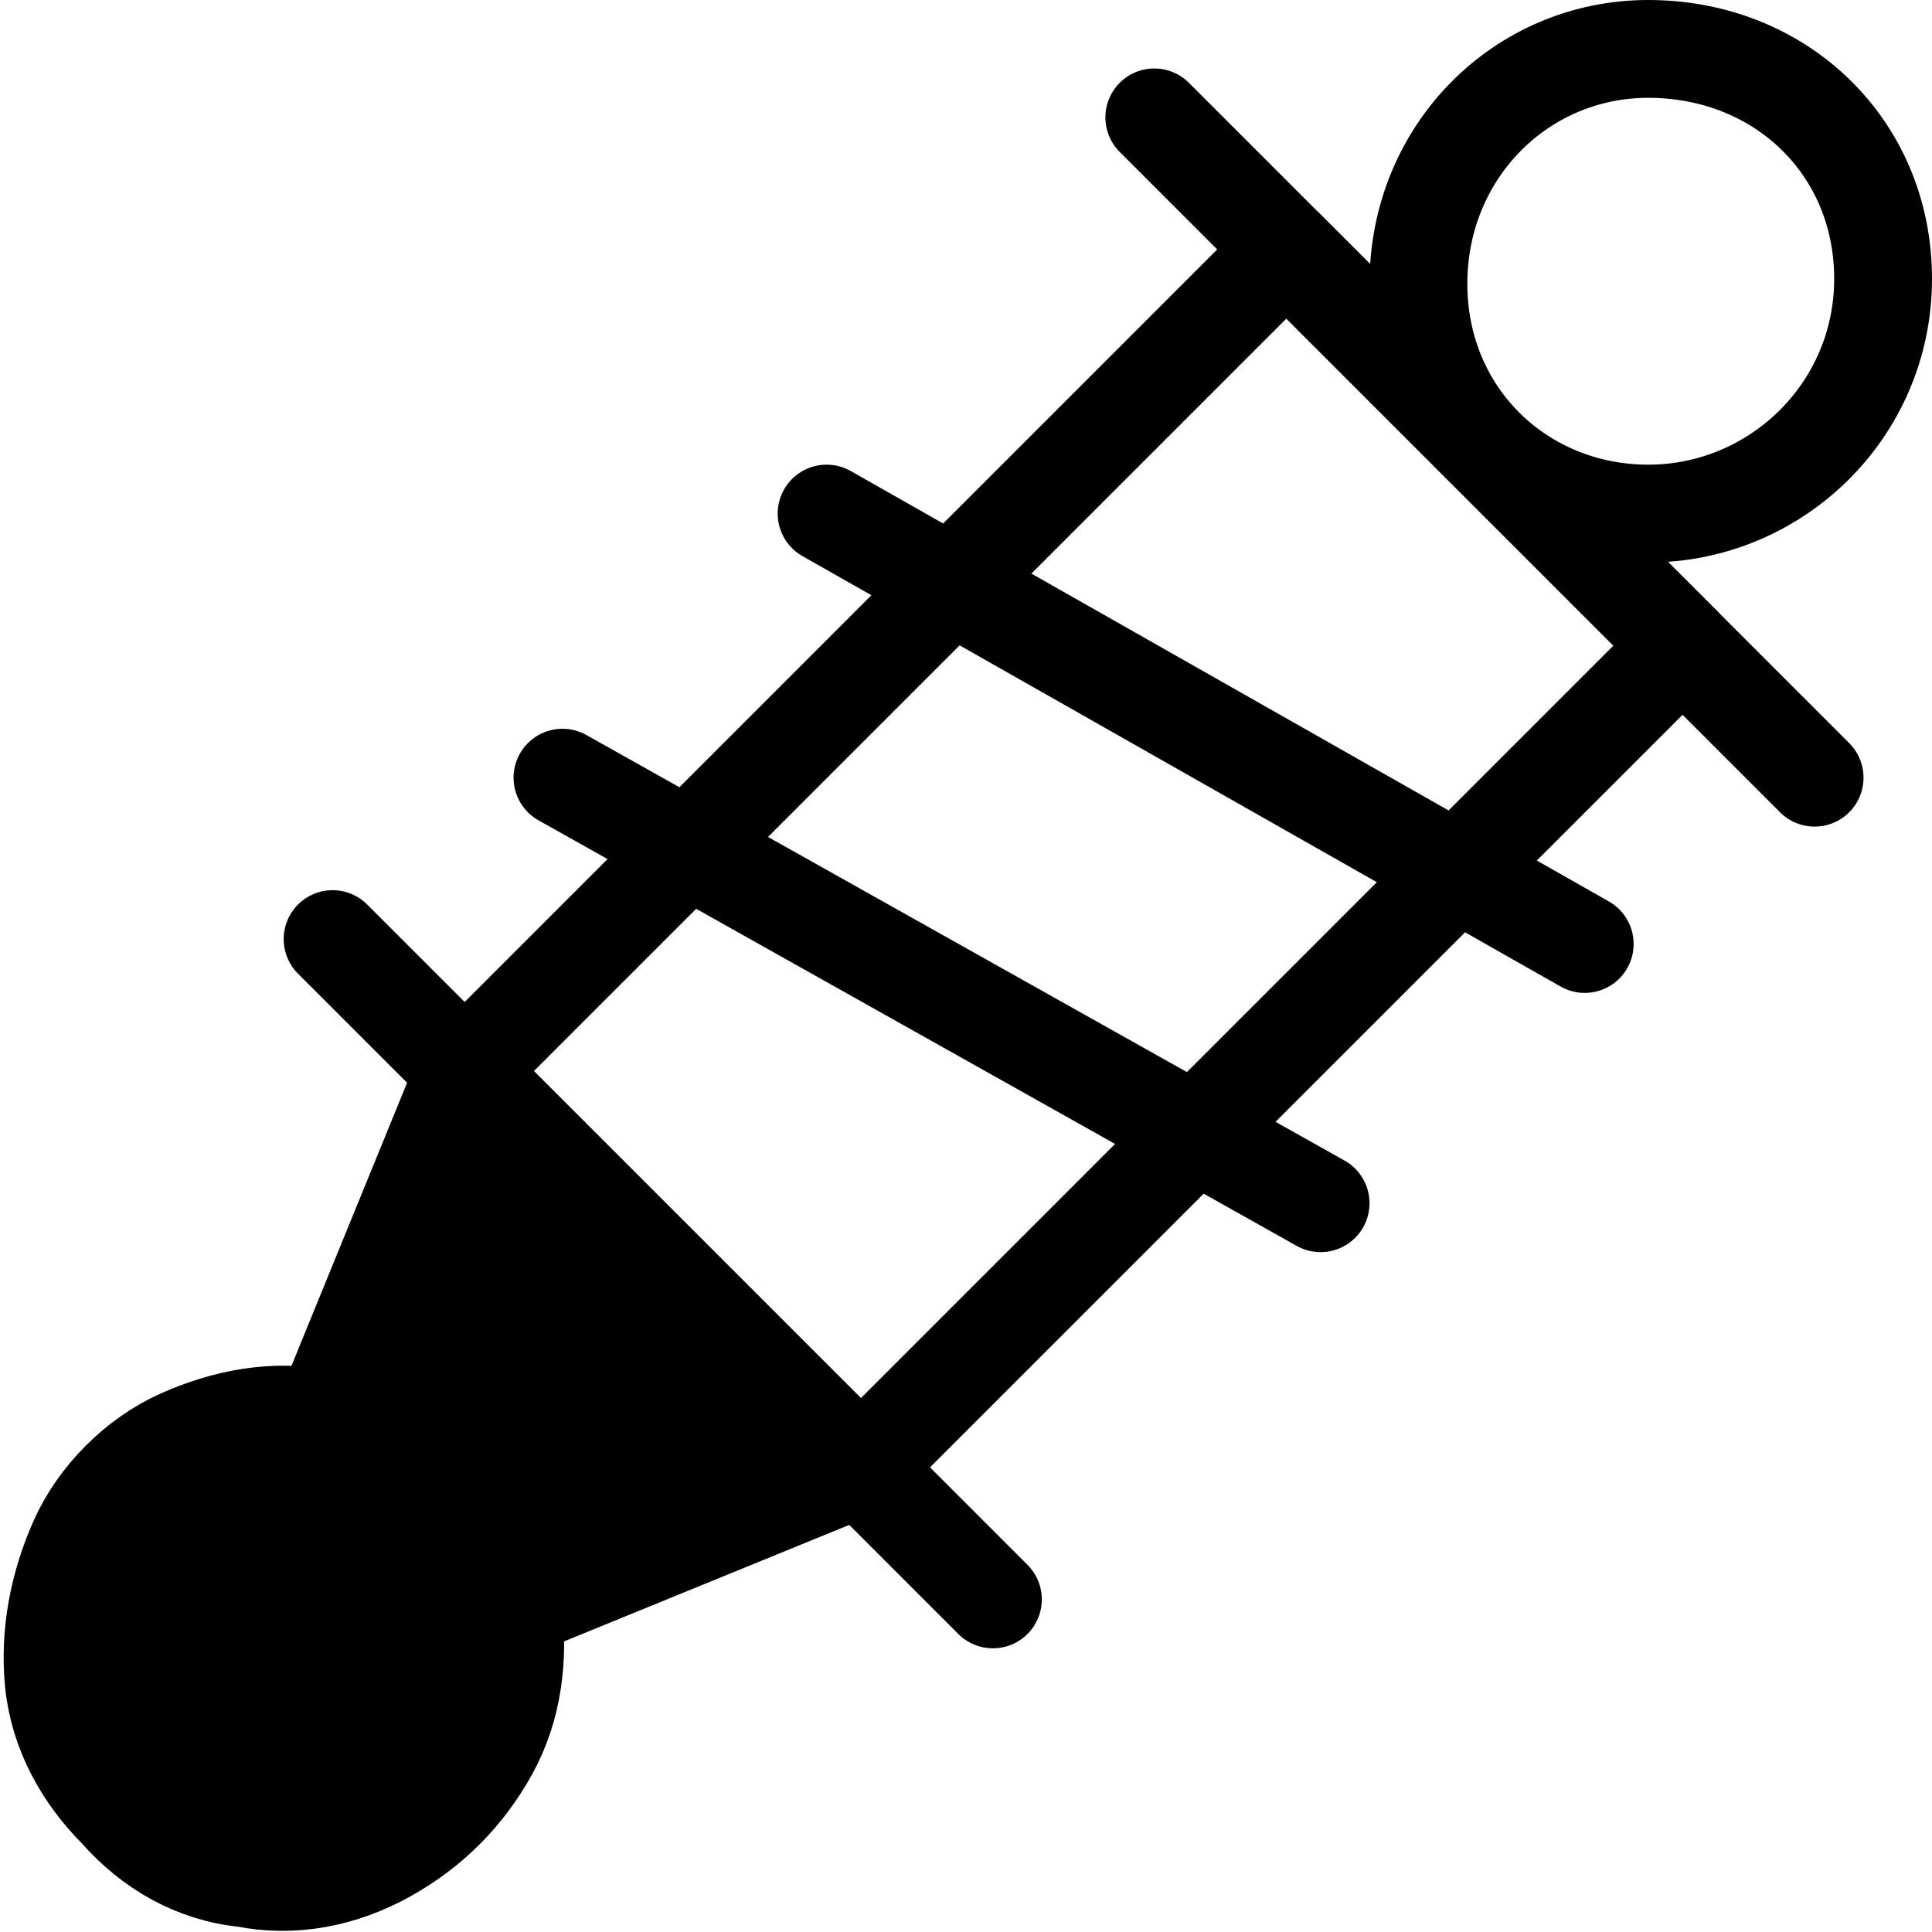
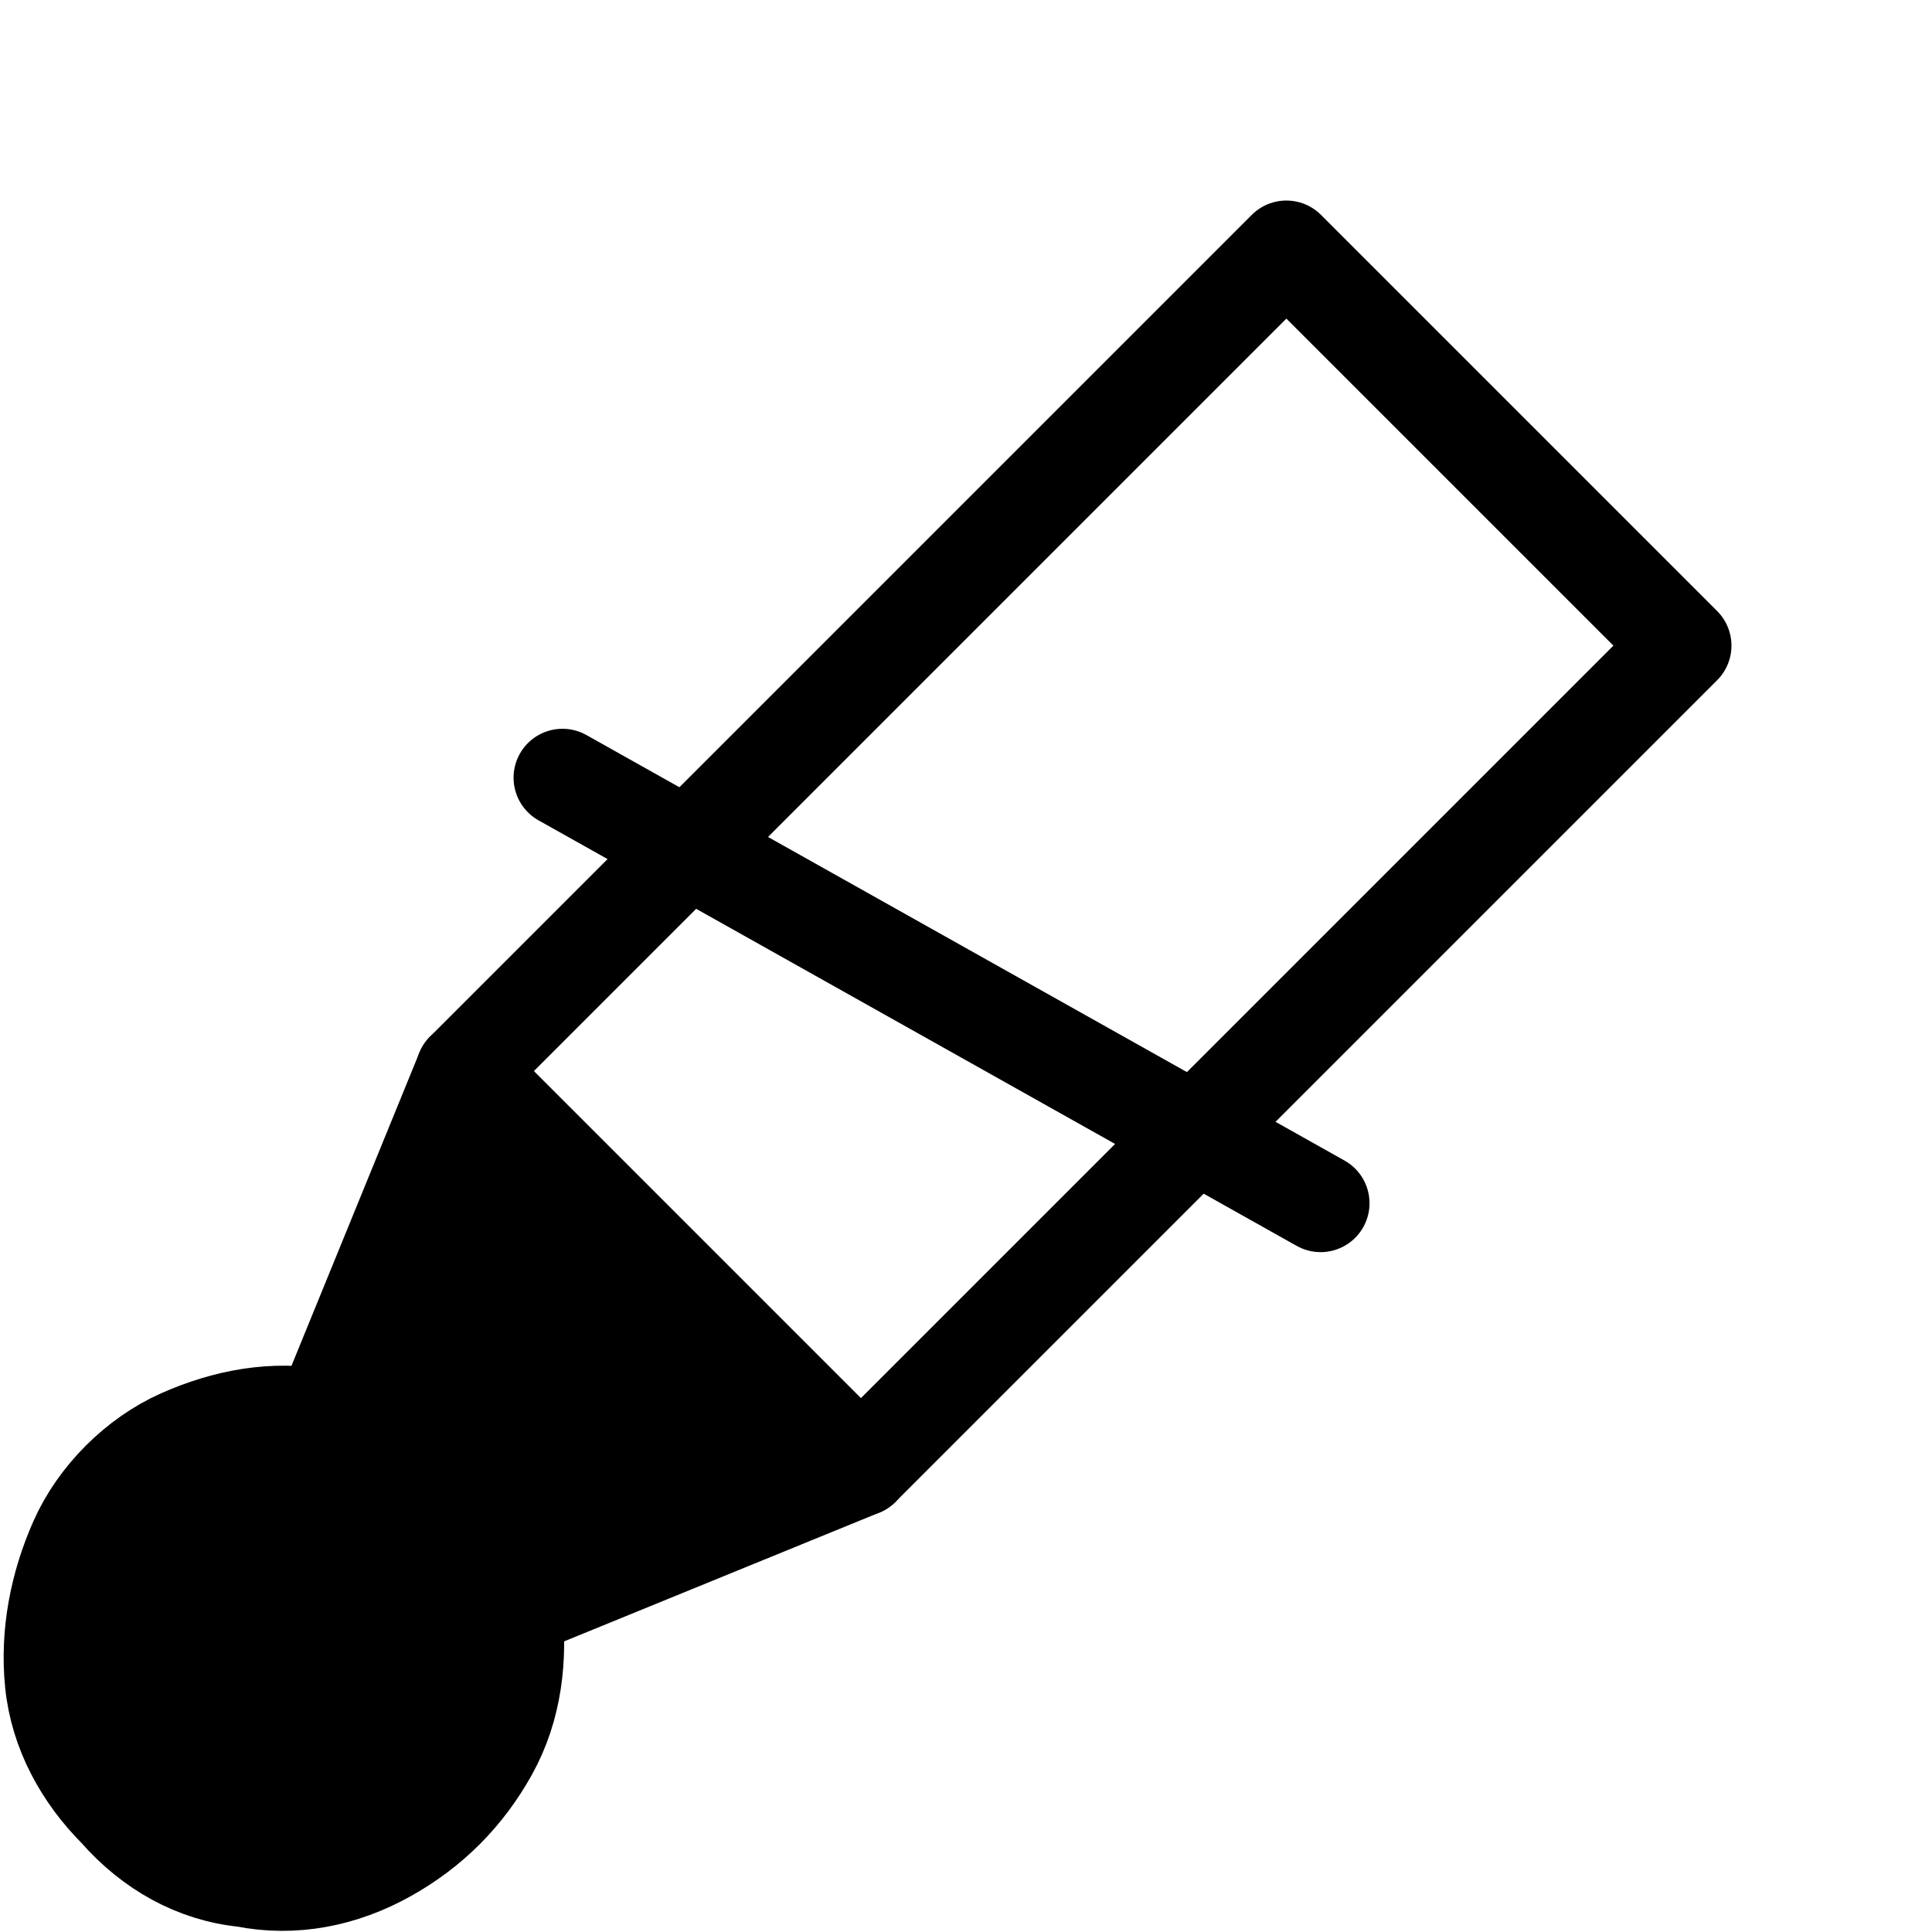
<svg xmlns="http://www.w3.org/2000/svg" class="icon" version="1.1" x="0px" y="0px" viewBox="0 0 39.5 39.5" enable-background="new 0 0 39.5 39.5" xml:space="preserve">
-   <path fill="none" stroke="currentColor" stroke-width="2" stroke-linecap="round" stroke-linejoin="round" d="M20.3,32.7L6.8,19.2" />
-   <path fill="none" stroke="currentColor" stroke-width="2" stroke-linecap="round" stroke-linejoin="round" d="M37.1,15.9L23.6,2.4" />
  <path fill="none" stroke="currentColor" stroke-width="2" stroke-linecap="round" stroke-linejoin="round" d="M34.4,13.2l-8.1-8.1  L9.5,21.9l8.1,8.1L34.4,13.2z" />
-   <path fill="none" stroke="currentColor" stroke-width="2" stroke-linecap="round" stroke-linejoin="round" d="M16.9,10.5l15.5,8.8" />
  <path fill="none" stroke="currentColor" stroke-width="2" stroke-linecap="round" stroke-linejoin="round" d="M11.5,15.9L27,24.6" />
-   <path fill="none" stroke="currentColor" stroke-width="2" stroke-linecap="round" stroke-linejoin="round" d="M33.7,10.5  c2.6,0,4.8-2.1,4.8-4.8S36.4,1,33.7,1C31.1,1,29,3.1,29,5.8S31.1,10.5,33.7,10.5z" />
  <path stroke="currentColor" stroke-width="2" stroke-linecap="round" stroke-linejoin="round" d="M10.5,32.9l7.1-2.9l-8.1-8.1L6.6,29  c-1-0.2-2,0-2.9,0.4c-0.9,0.4-1.7,1.2-2.1,2.1s-0.6,1.9-0.5,2.9s0.6,1.9,1.3,2.6C3.1,37.8,4,38.3,5,38.4c1,0.2,2,0,2.9-0.5  c0.9-0.5,1.6-1.2,2.1-2.1C10.5,34.9,10.6,33.9,10.5,32.9z" />
</svg>